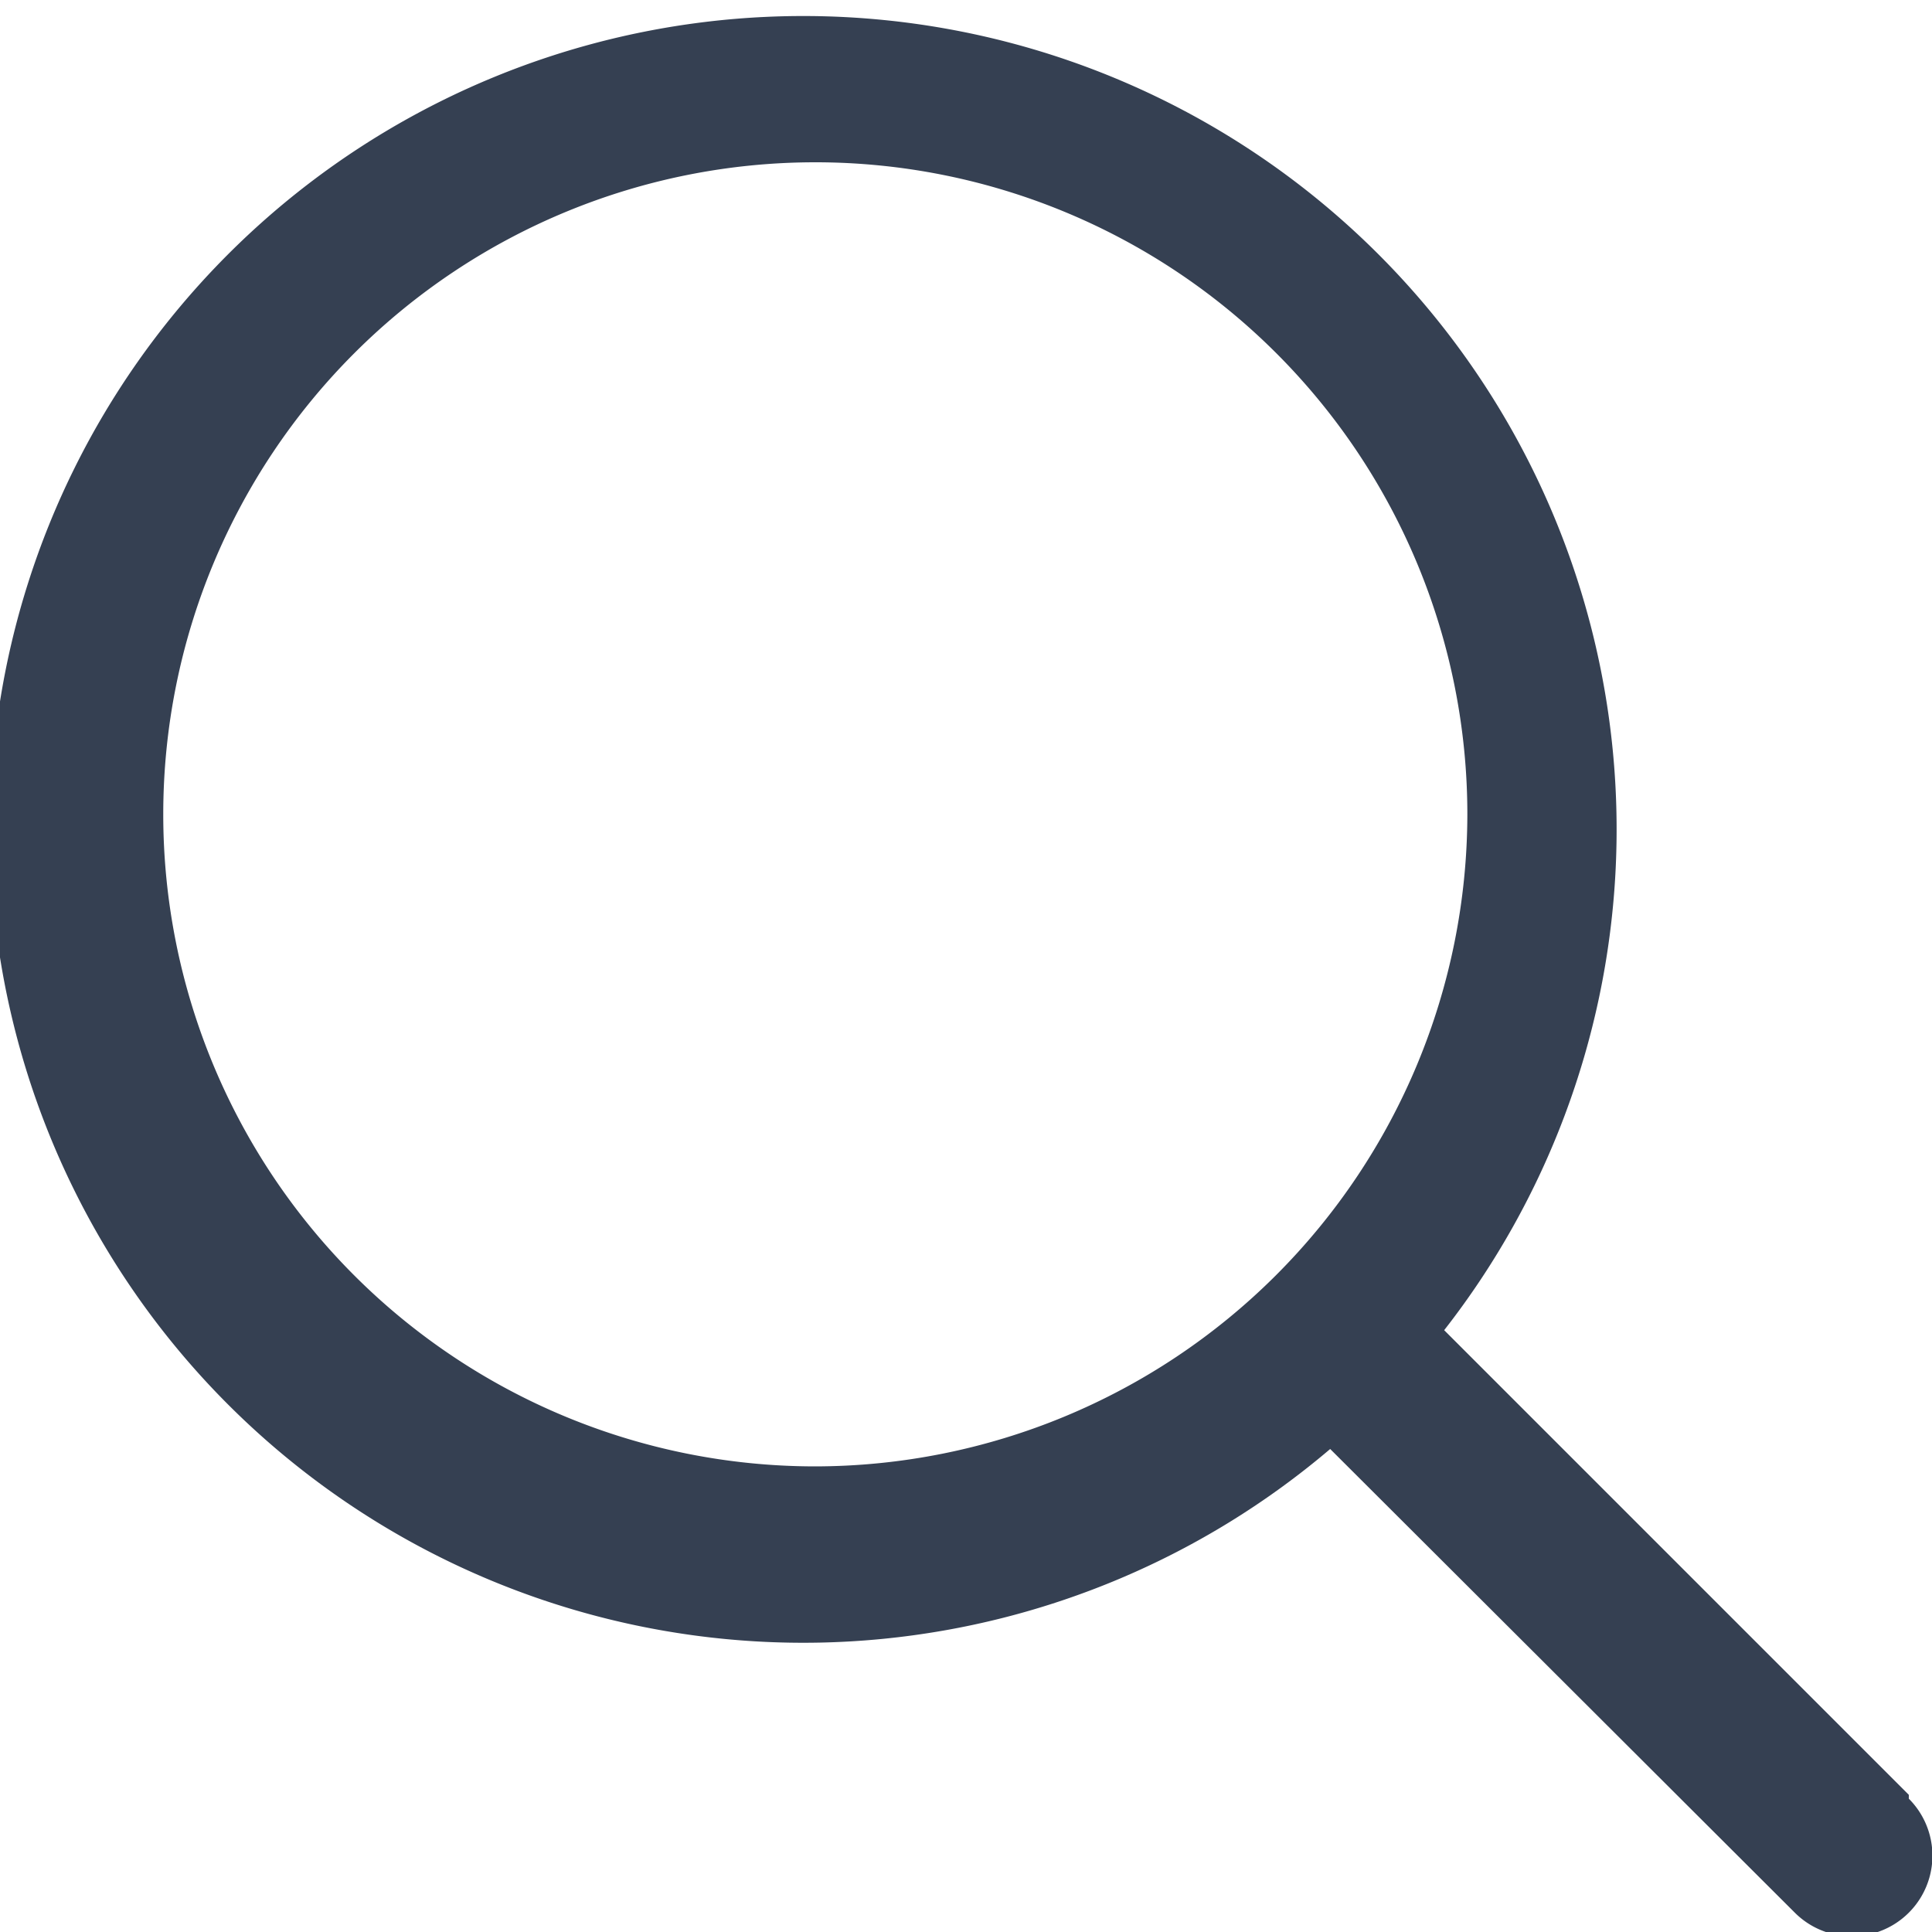
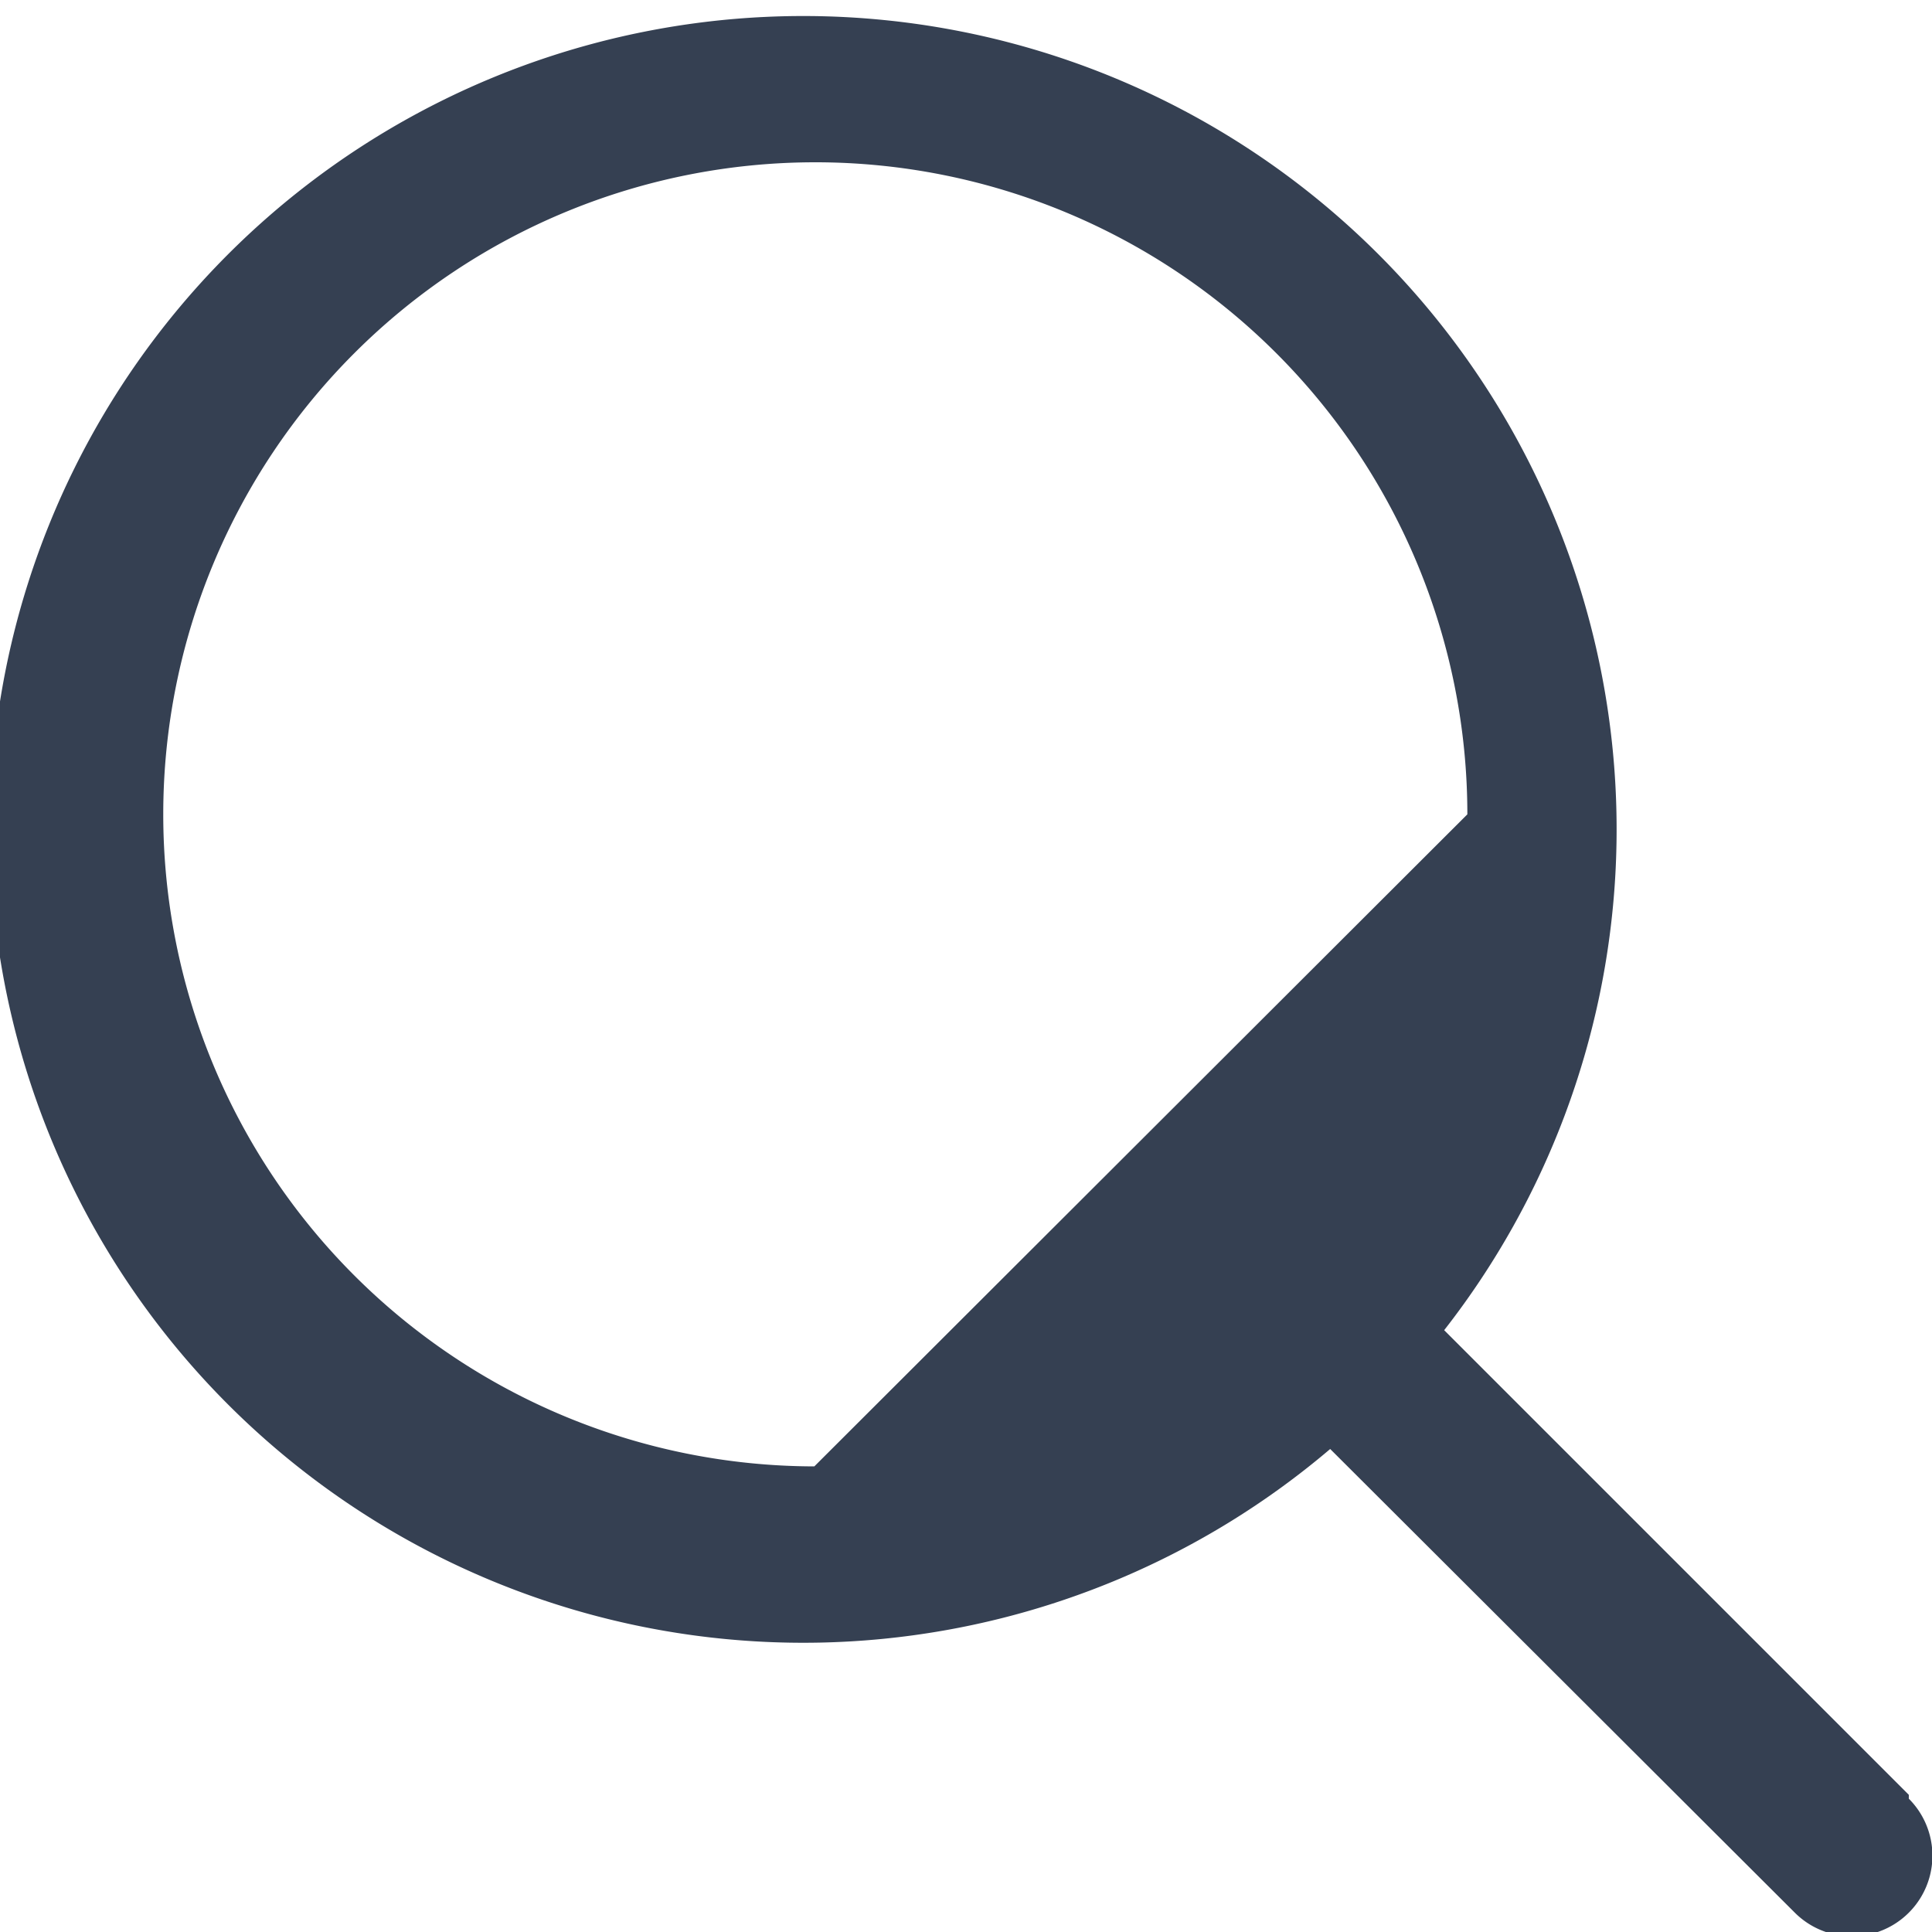
<svg xmlns="http://www.w3.org/2000/svg" id="Layer_1" data-name="Layer 1" viewBox="0 0 20 20">
  <defs>
    <style>.cls-1{fill:#354052;}</style>
  </defs>
  <title>search</title>
-   <path class="cls-1" d="M19.76,18.58l-4.81-4.81A8.42,8.42,0,1,0,13.77,15l4.81,4.8a.83.83,0,1,0,1.18-1.18ZM8.43,15.18a6.75,6.75,0,1,1,6.76-6.75A6.76,6.76,0,0,1,8.43,15.18Z" />
+   <path class="cls-1" d="M19.76,18.58l-4.81-4.81A8.42,8.42,0,1,0,13.77,15l4.81,4.8a.83.83,0,1,0,1.18-1.18ZM8.43,15.18a6.75,6.75,0,1,1,6.76-6.75Z" />
</svg>